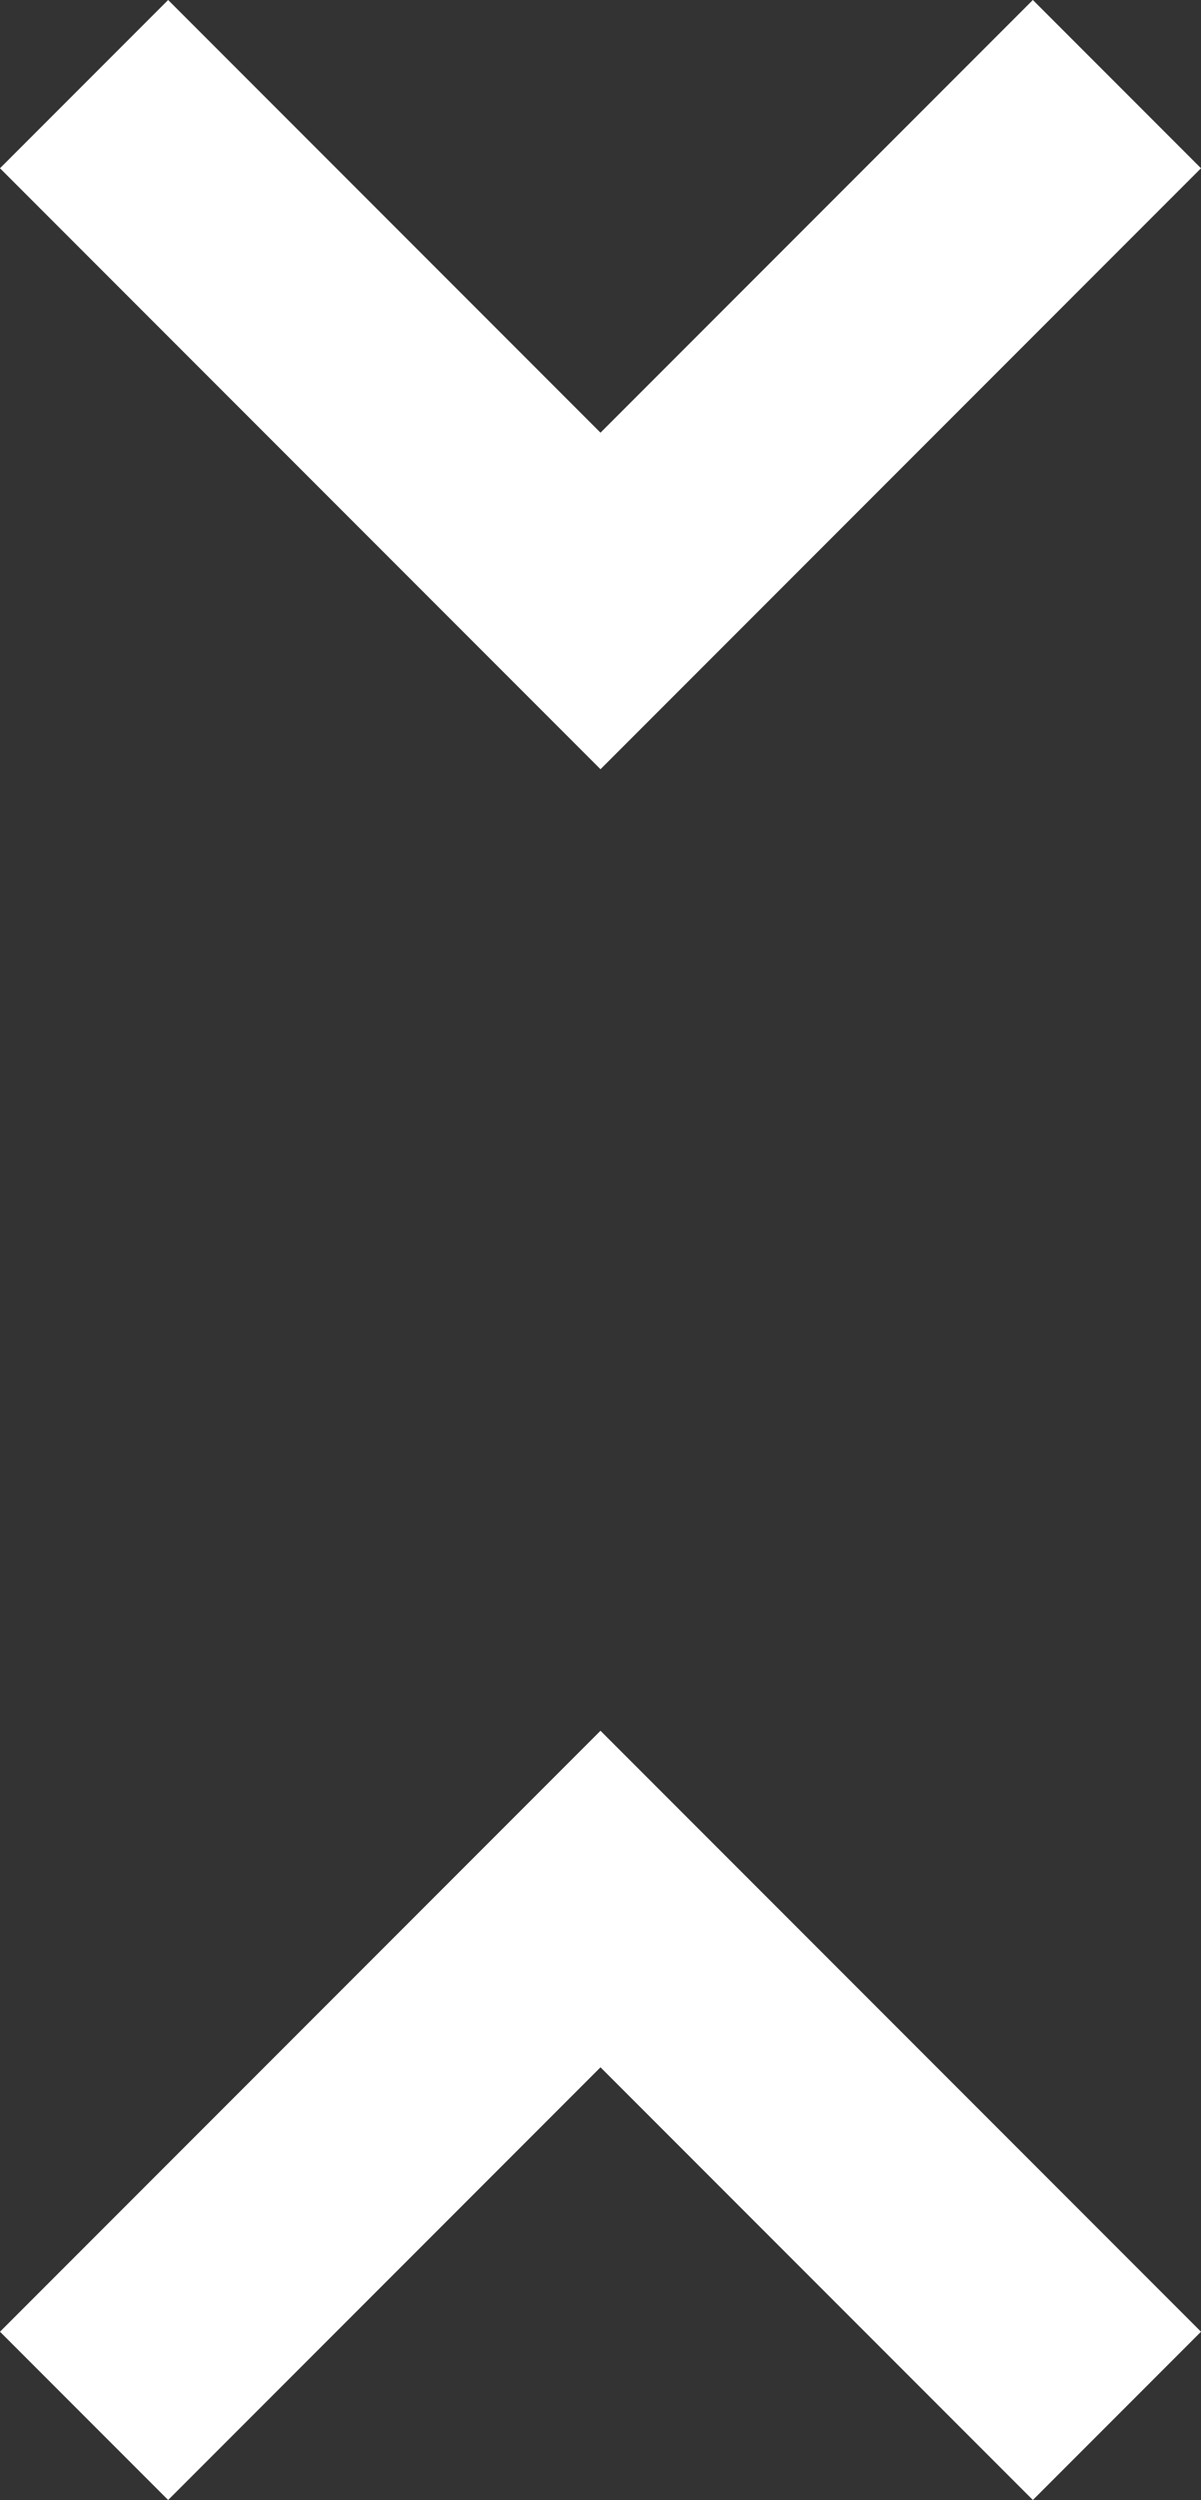
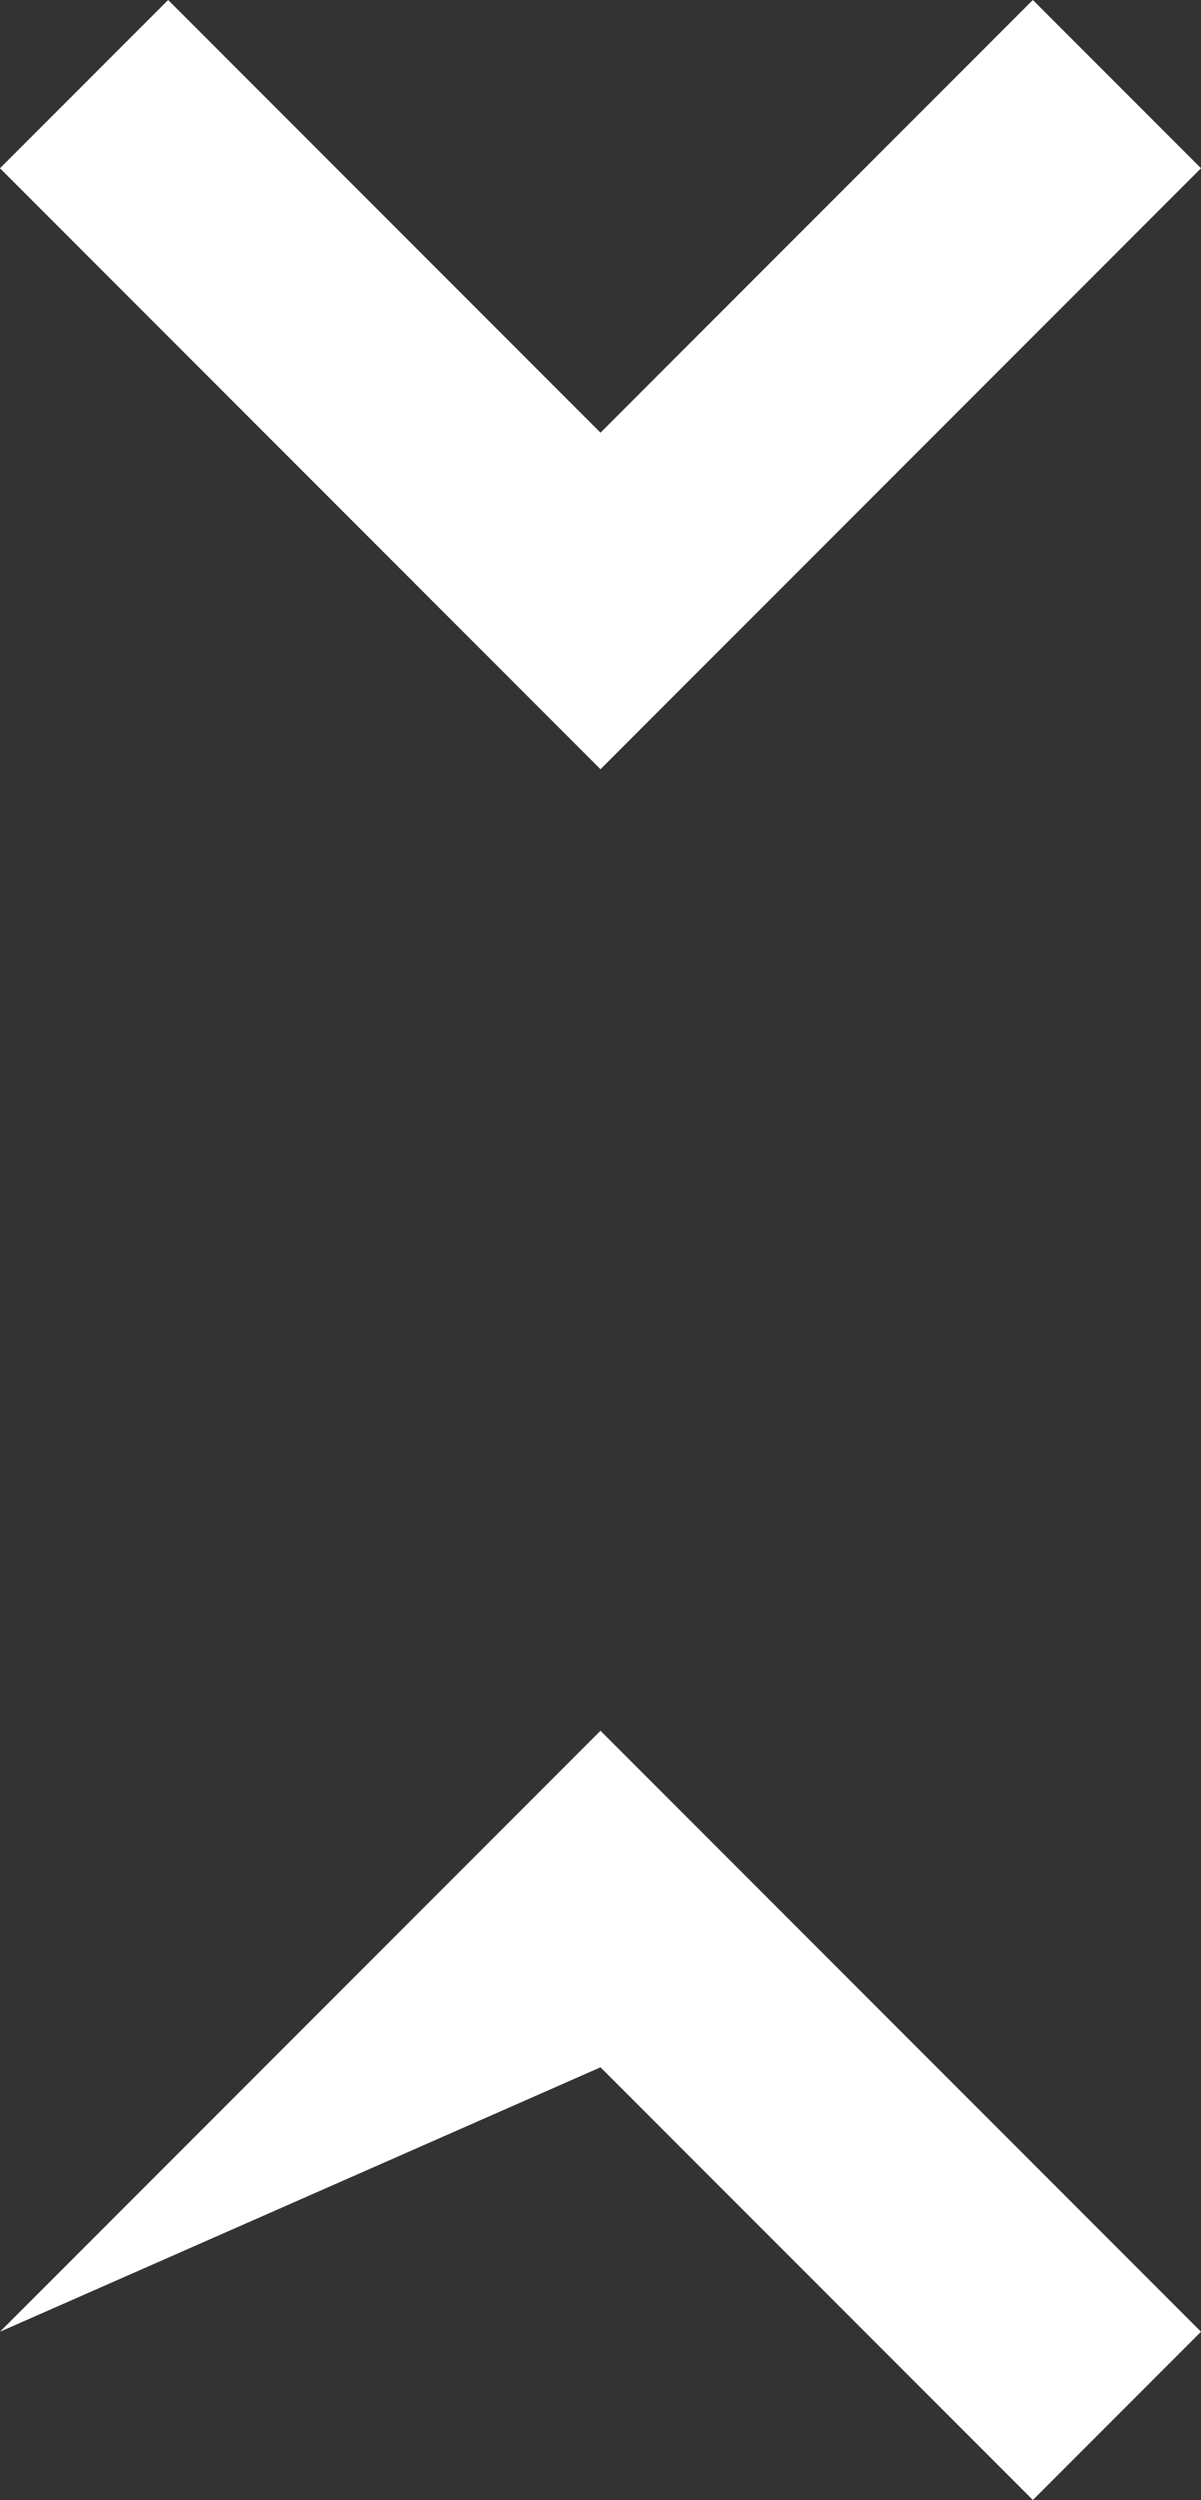
<svg xmlns="http://www.w3.org/2000/svg" version="1.1" id="Layer_1" x="0px" y="0px" viewBox="0 0 10 20.8" style="enable-background:new 0 0 10 20.8;" xml:space="preserve">
  <rect x="0" y="0" width="10" height="20.8" fill="#333333" stroke="none" />
  <style type="text/css">
	.st0{fill:#FFFFFF;}
</style>
-   <path class="st0" d="M5,6.4l-5-5L1.4,0L5,3.6L8.6,0L10,1.4L5,6.4z M10,19.4l-1.4,1.4L5,17.2l-3.6,3.6L0,19.4l5-5L10,19.4z" />
+   <path class="st0" d="M5,6.4l-5-5L1.4,0L5,3.6L8.6,0L10,1.4L5,6.4z M10,19.4l-1.4,1.4L5,17.2L0,19.4l5-5L10,19.4z" />
</svg>